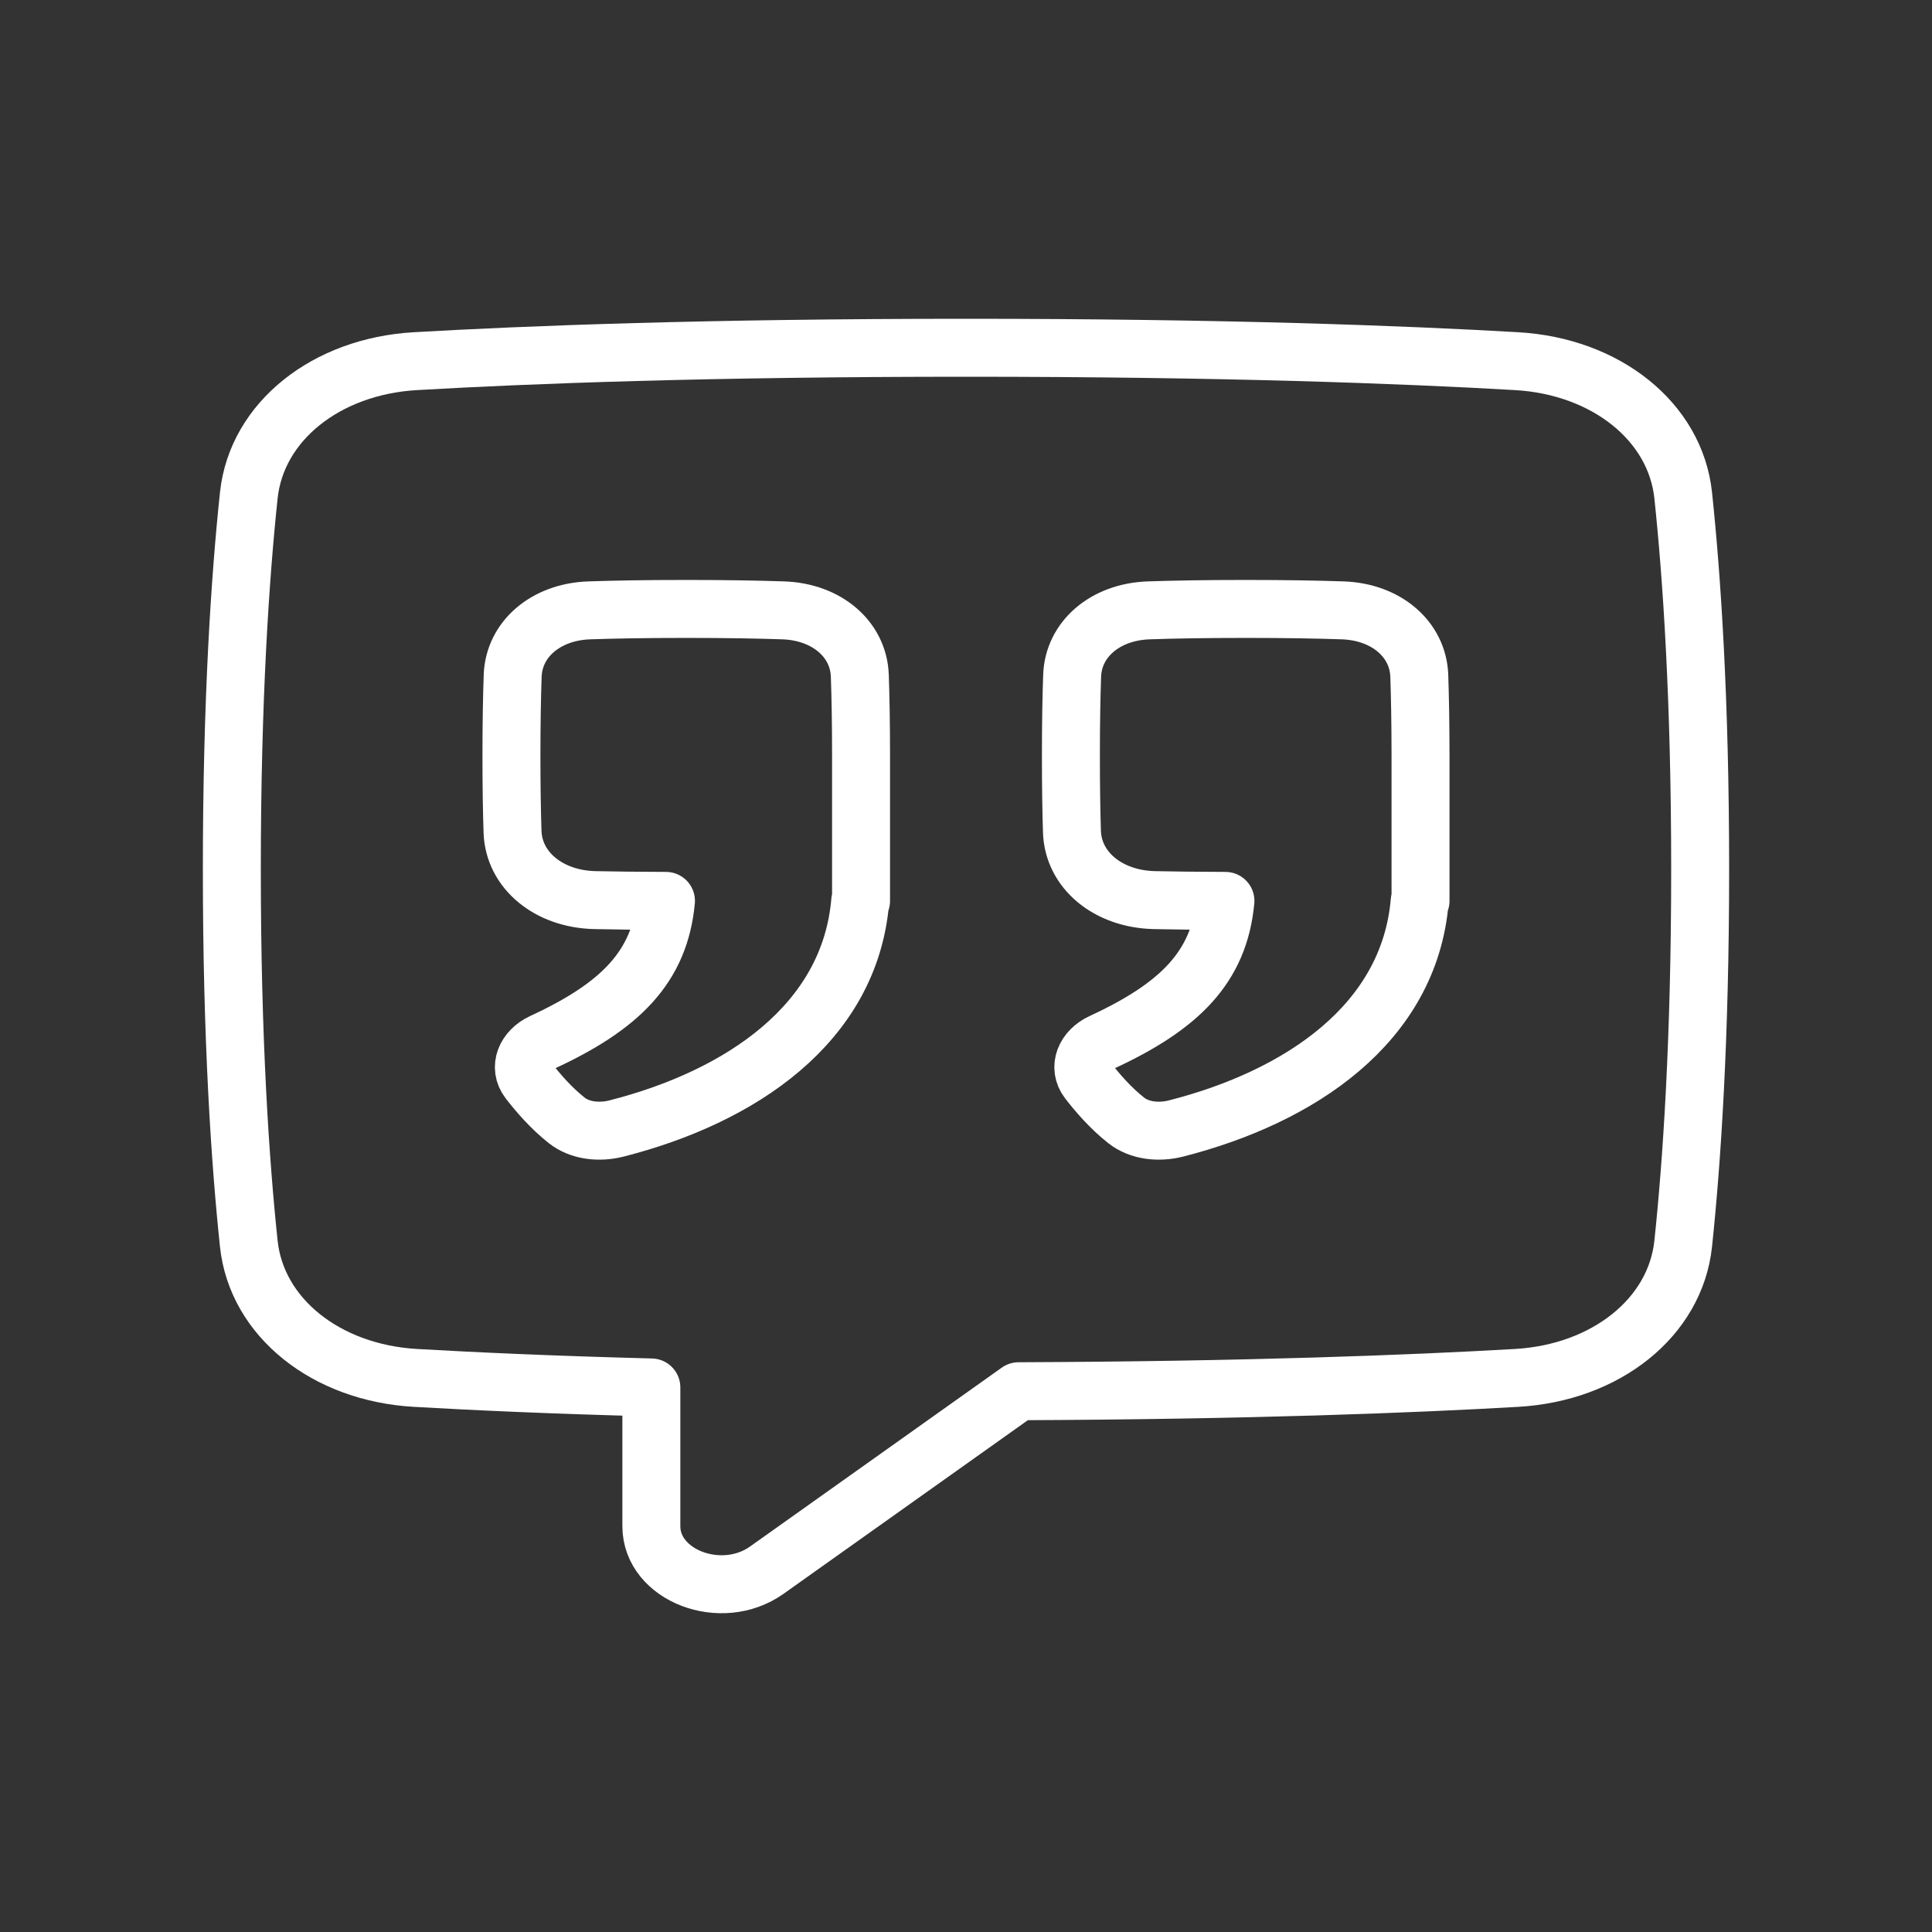
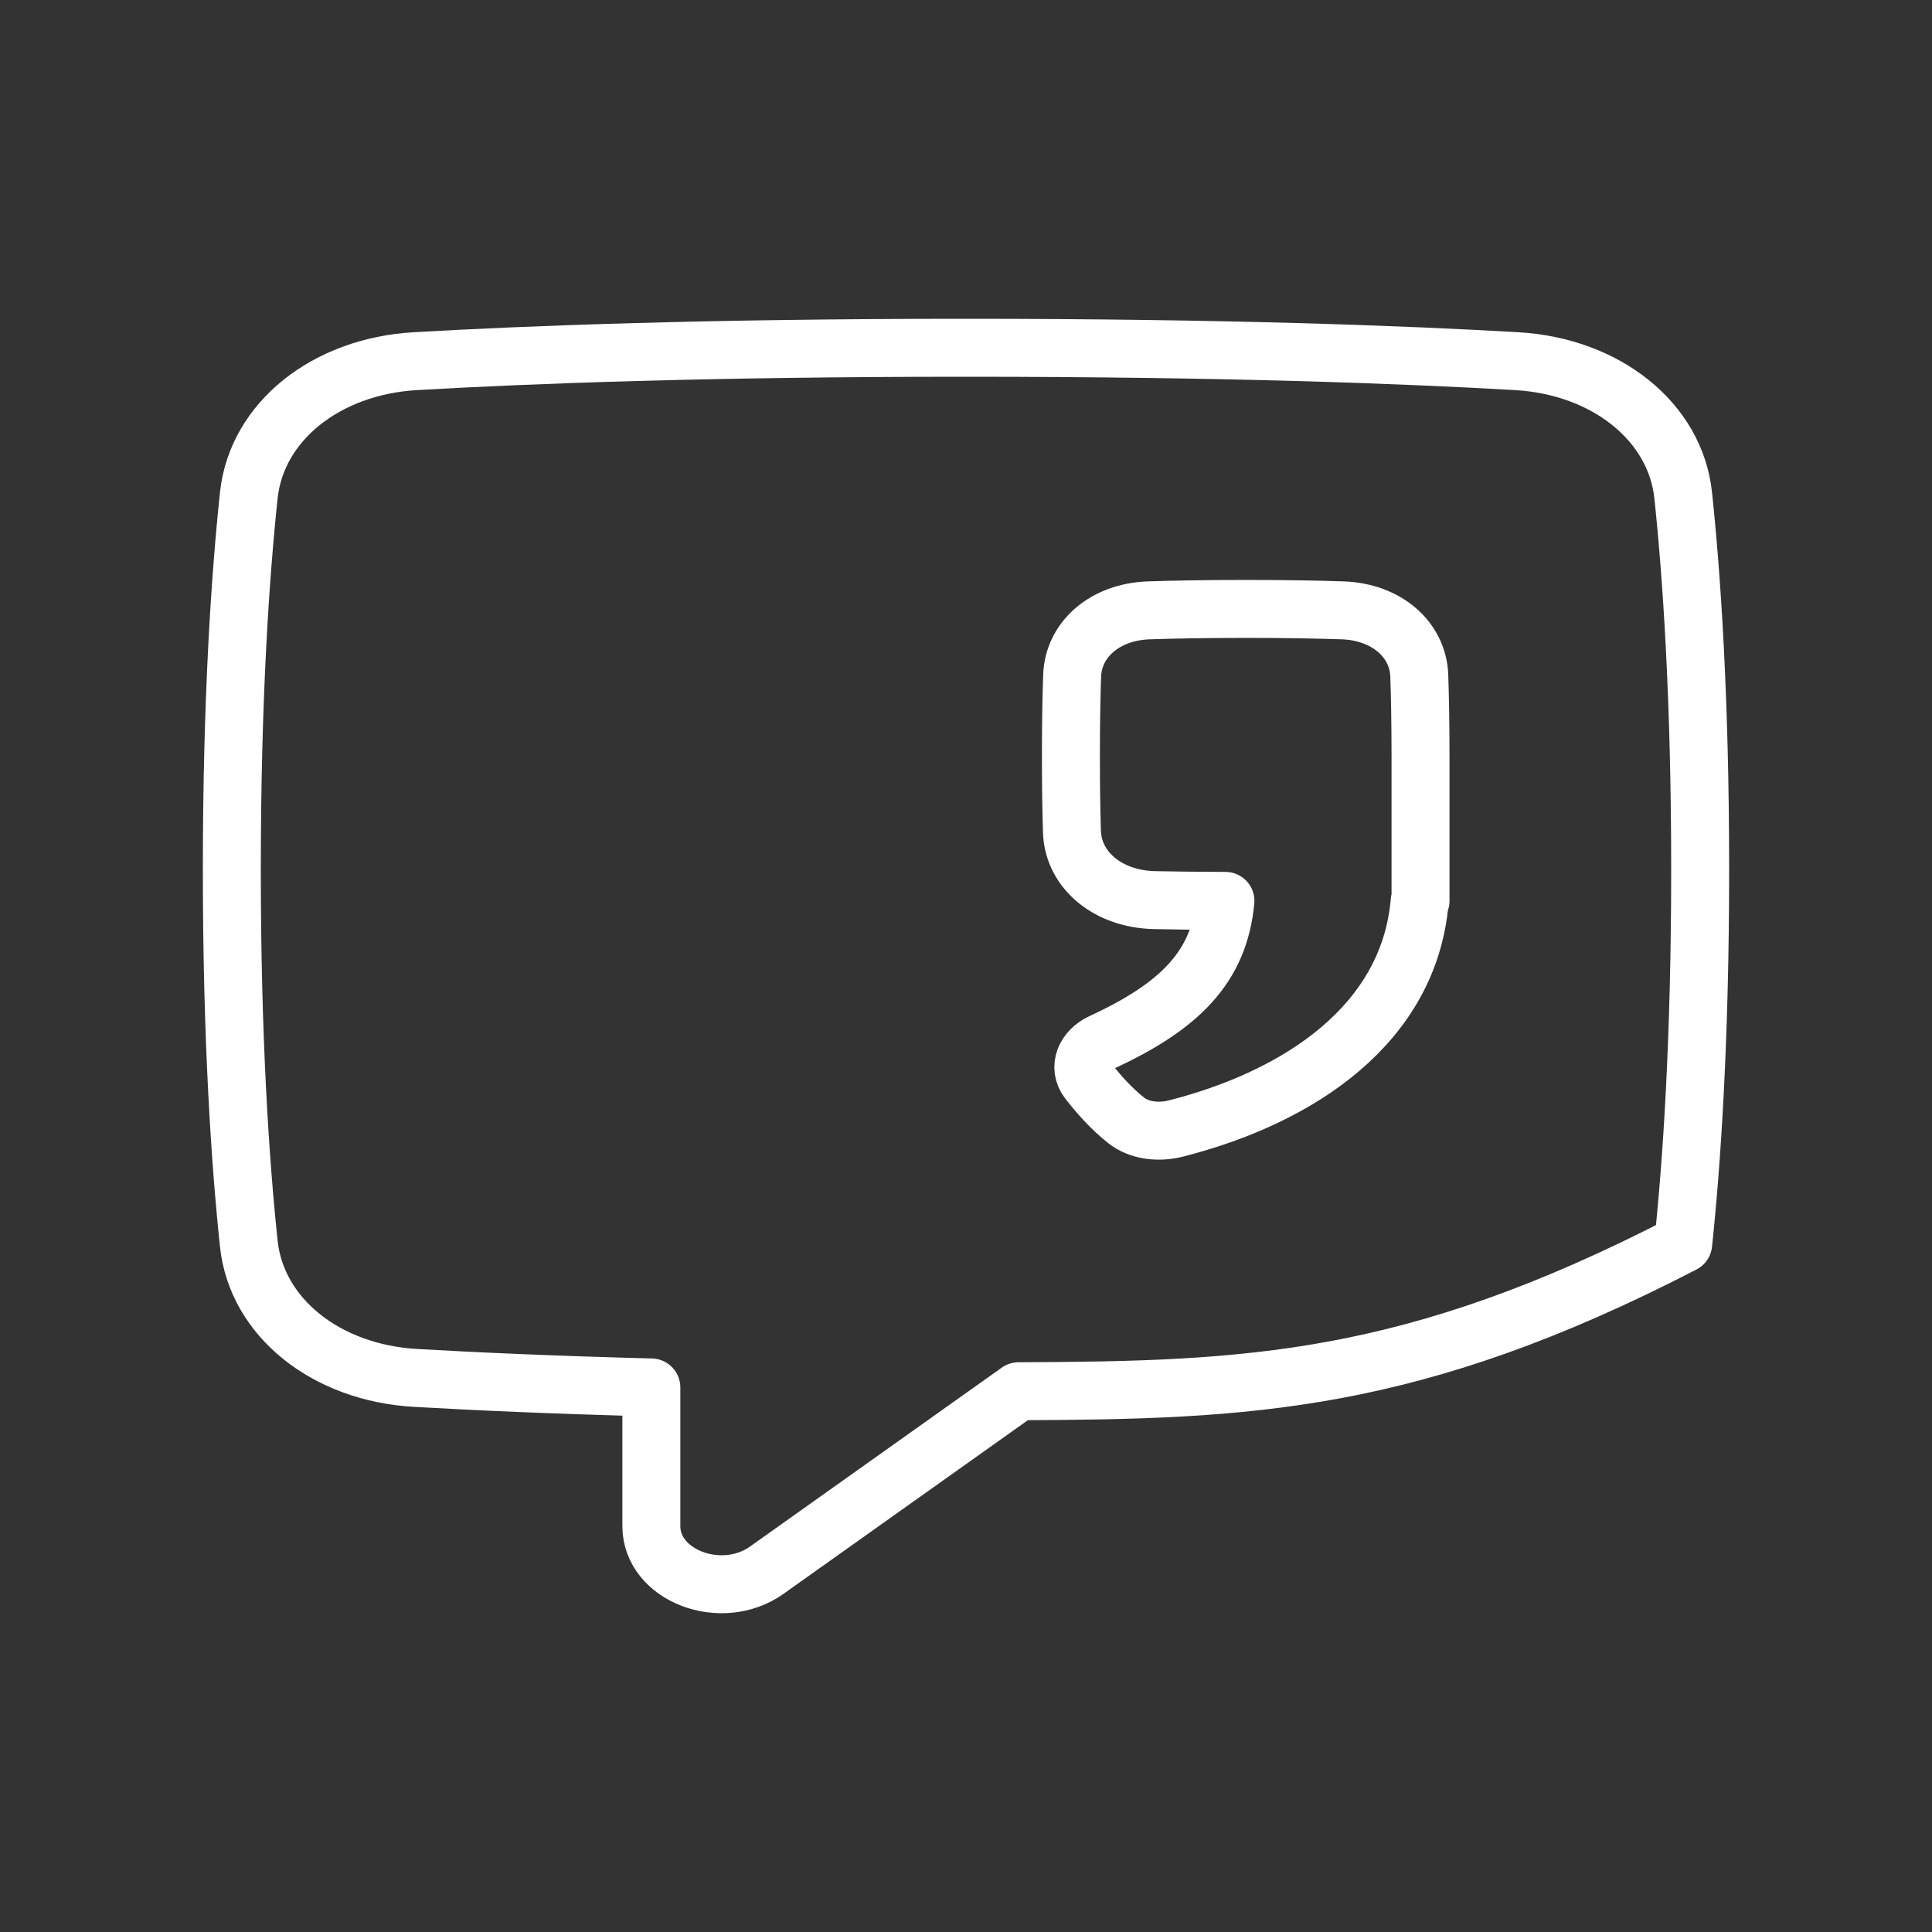
<svg xmlns="http://www.w3.org/2000/svg" width="50" height="50" viewBox="0 0 50 50" fill="none">
  <rect x="0" y="0" width="50" height="50" fill="#333333" stroke="none" />
-   <path d="M10.748 35.66C8.441 35.527 6.642 34.098 6.439 32.188C6.218 30.096 6 26.919 6 22.504C6 18.089 6.218 14.911 6.439 12.819C6.642 10.909 8.441 9.48 10.748 9.347C13.668 9.178 18.331 9 25 9C31.669 9 36.332 9.178 39.252 9.347C41.559 9.48 43.358 10.909 43.561 12.819C43.782 14.911 44 18.089 44 22.504C44 26.919 43.782 30.096 43.561 32.188C43.358 34.098 41.559 35.527 39.252 35.66C36.535 35.817 32.309 35.982 26.361 36.005L19.844 40.636C18.671 41.47 16.857 40.779 16.857 39.497V35.907C14.311 35.841 12.287 35.749 10.748 35.66Z" stroke="white" stroke-width="1.5" stroke-linecap="round" stroke-linejoin="round" />
+   <path d="M10.748 35.66C8.441 35.527 6.642 34.098 6.439 32.188C6.218 30.096 6 26.919 6 22.504C6 18.089 6.218 14.911 6.439 12.819C6.642 10.909 8.441 9.48 10.748 9.347C13.668 9.178 18.331 9 25 9C31.669 9 36.332 9.178 39.252 9.347C41.559 9.48 43.358 10.909 43.561 12.819C43.782 14.911 44 18.089 44 22.504C44 26.919 43.782 30.096 43.561 32.188C36.535 35.817 32.309 35.982 26.361 36.005L19.844 40.636C18.671 41.47 16.857 40.779 16.857 39.497V35.907C14.311 35.841 12.287 35.749 10.748 35.66Z" stroke="white" stroke-width="1.5" stroke-linecap="round" stroke-linejoin="round" />
  <path d="M28.513 26.976C30.52 26.048 31.553 25.035 31.714 23.315C30.978 23.313 30.373 23.305 29.879 23.295C28.675 23.269 27.774 22.521 27.742 21.523C27.726 21.015 27.715 20.371 27.715 19.565C27.715 18.694 27.728 18.013 27.747 17.488C27.779 16.548 28.596 15.835 29.729 15.796C30.358 15.775 31.178 15.759 32.239 15.759C33.299 15.759 34.119 15.775 34.748 15.796C35.881 15.835 36.698 16.548 36.731 17.488C36.749 18.009 36.762 18.683 36.763 19.544C36.763 19.551 36.763 19.558 36.763 19.565V23.316H36.742C36.474 26.494 33.643 28.387 30.436 29.205C29.984 29.32 29.486 29.265 29.145 28.995C28.748 28.681 28.409 28.292 28.16 27.969C27.893 27.621 28.078 27.177 28.513 26.976Z" stroke="white" stroke-width="1.5" stroke-linecap="round" stroke-linejoin="round" />
-   <path d="M14.034 26.976C16.041 26.048 17.074 25.035 17.235 23.315C16.5 23.313 15.895 23.305 15.4 23.295C14.197 23.269 13.296 22.521 13.264 21.523C13.248 21.015 13.236 20.371 13.236 19.565C13.236 18.694 13.25 18.013 13.268 17.488C13.301 16.548 14.118 15.835 15.251 15.796C15.88 15.775 16.7 15.759 17.76 15.759C18.82 15.759 19.641 15.775 20.27 15.796C21.403 15.835 22.22 16.548 22.252 17.488C22.27 18.009 22.284 18.683 22.284 19.544C22.284 19.551 22.284 19.558 22.284 19.565V23.316H22.263C21.995 26.494 19.165 28.387 15.957 29.205C15.506 29.32 15.007 29.265 14.666 28.995C14.27 28.681 13.93 28.292 13.682 27.969C13.414 27.621 13.6 27.177 14.034 26.976Z" stroke="white" stroke-width="1.5" stroke-linecap="round" stroke-linejoin="round" />
</svg>